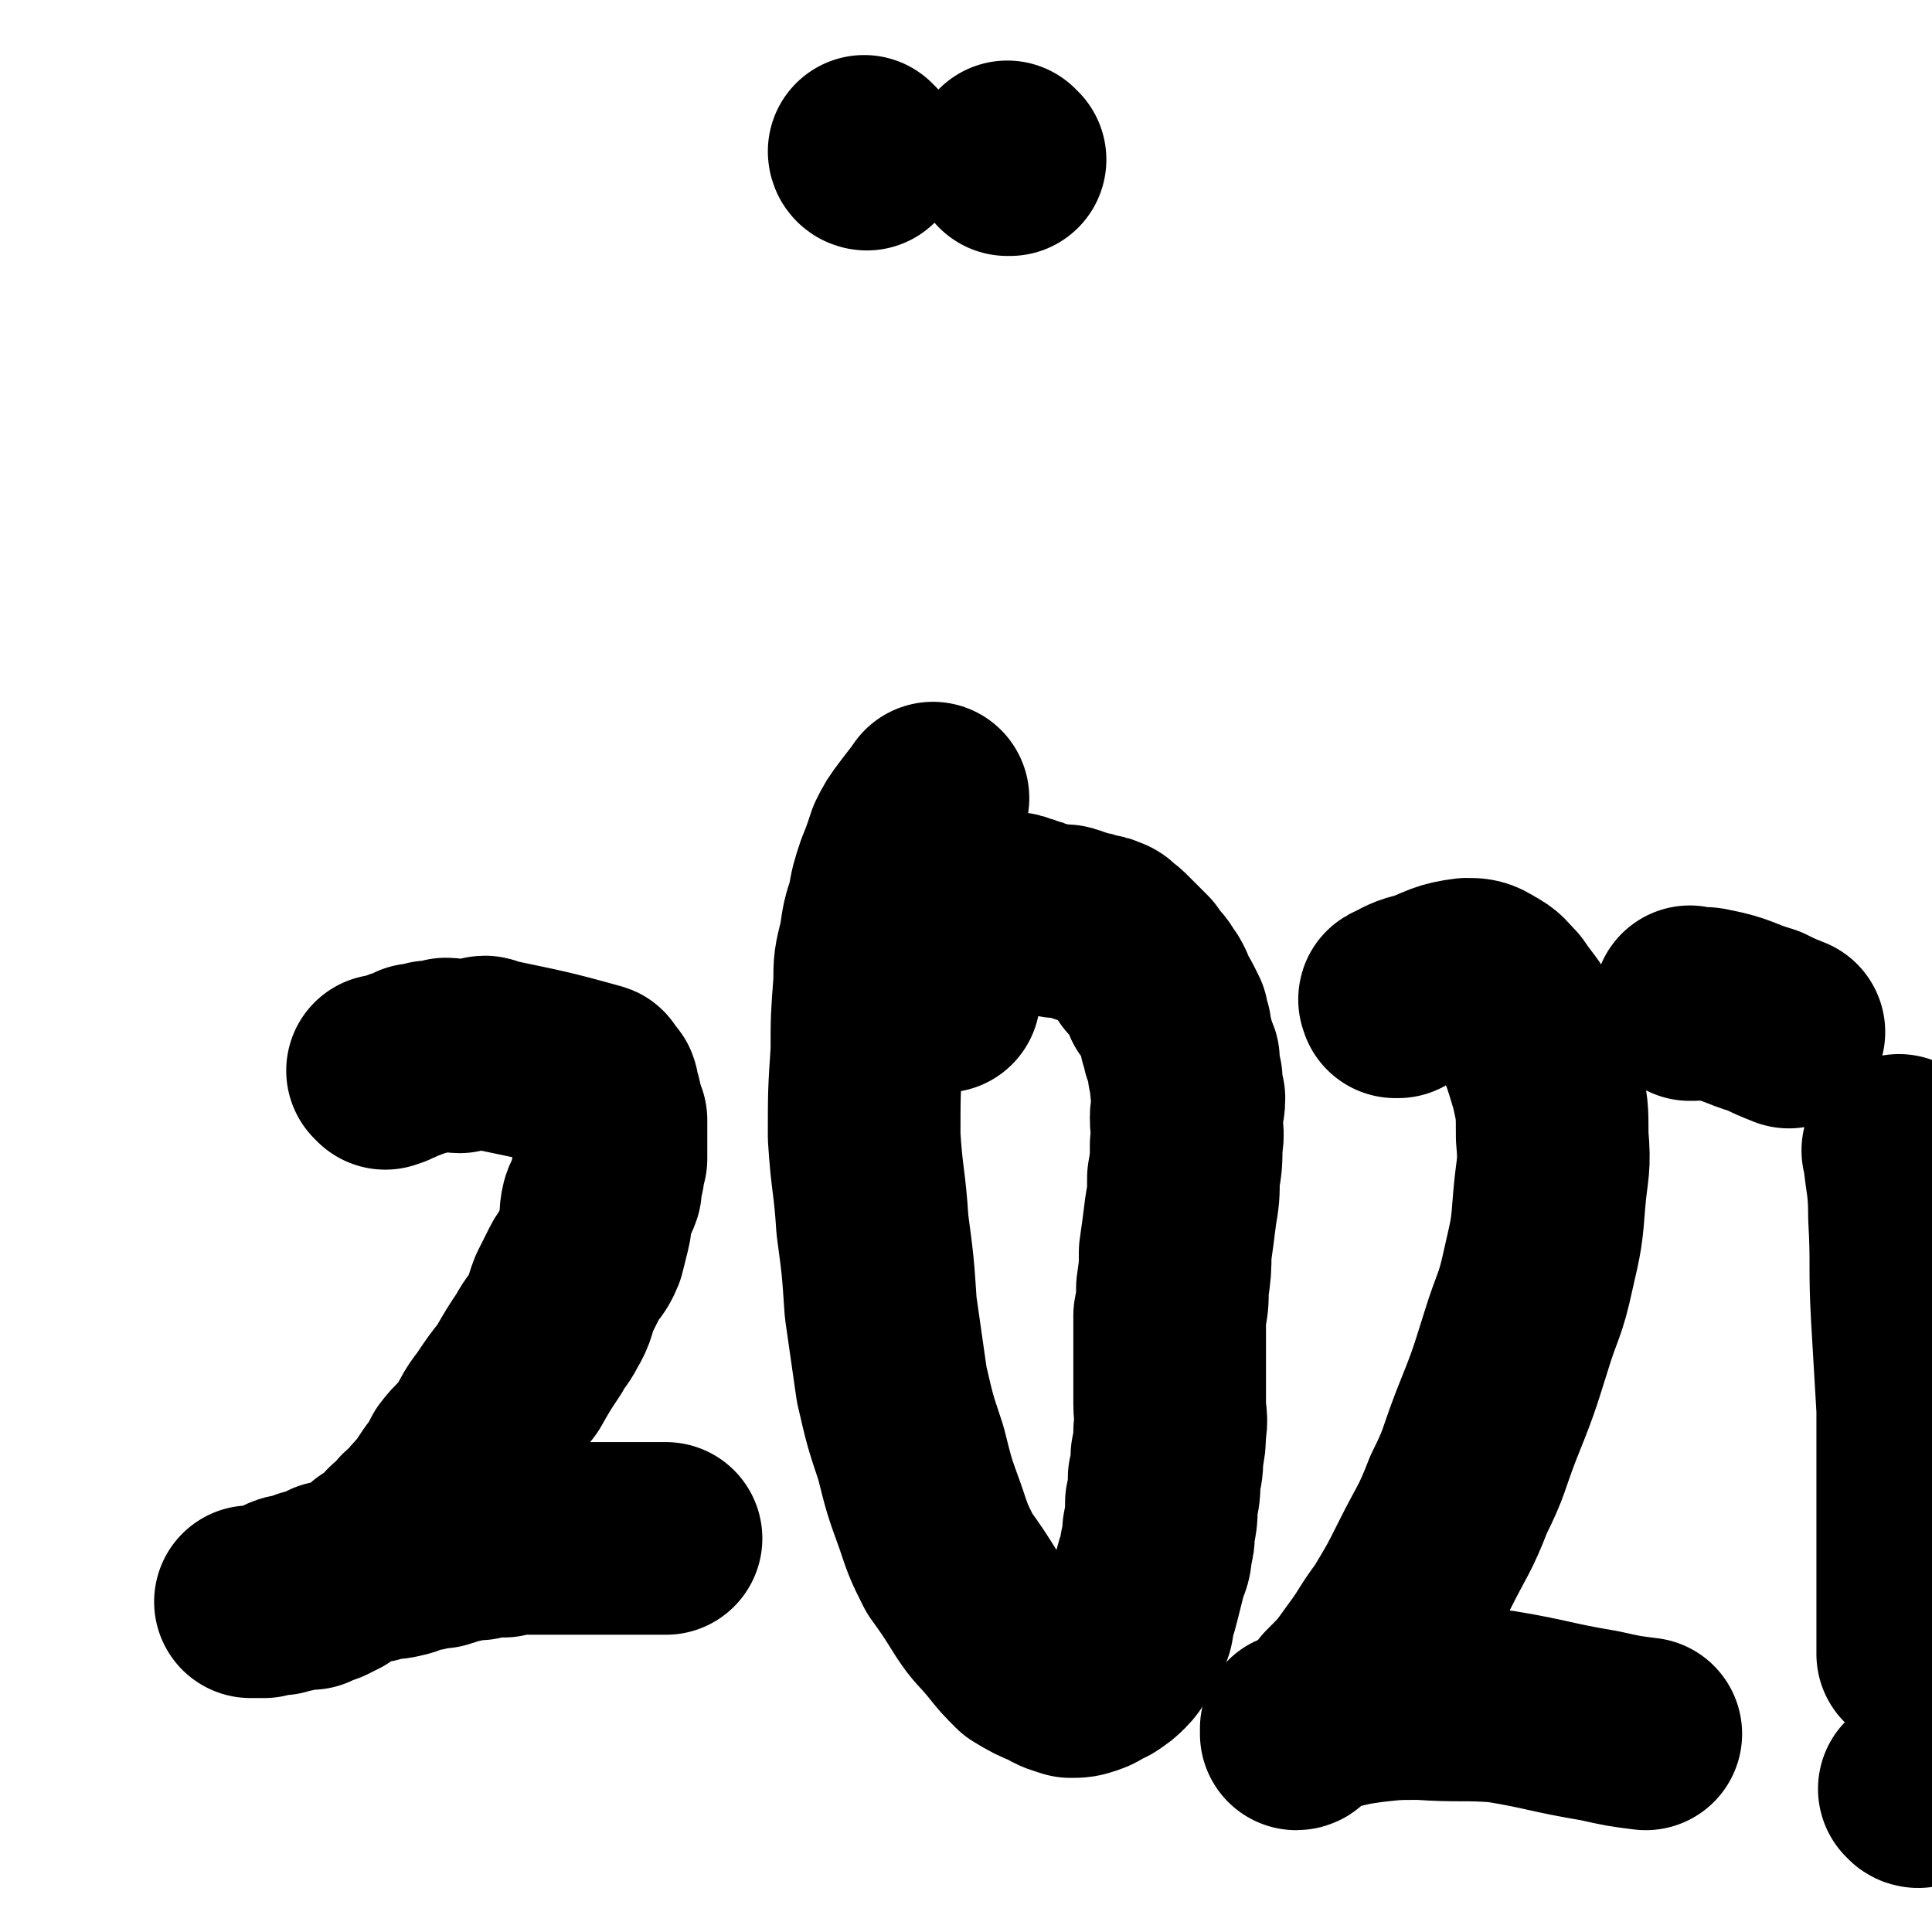
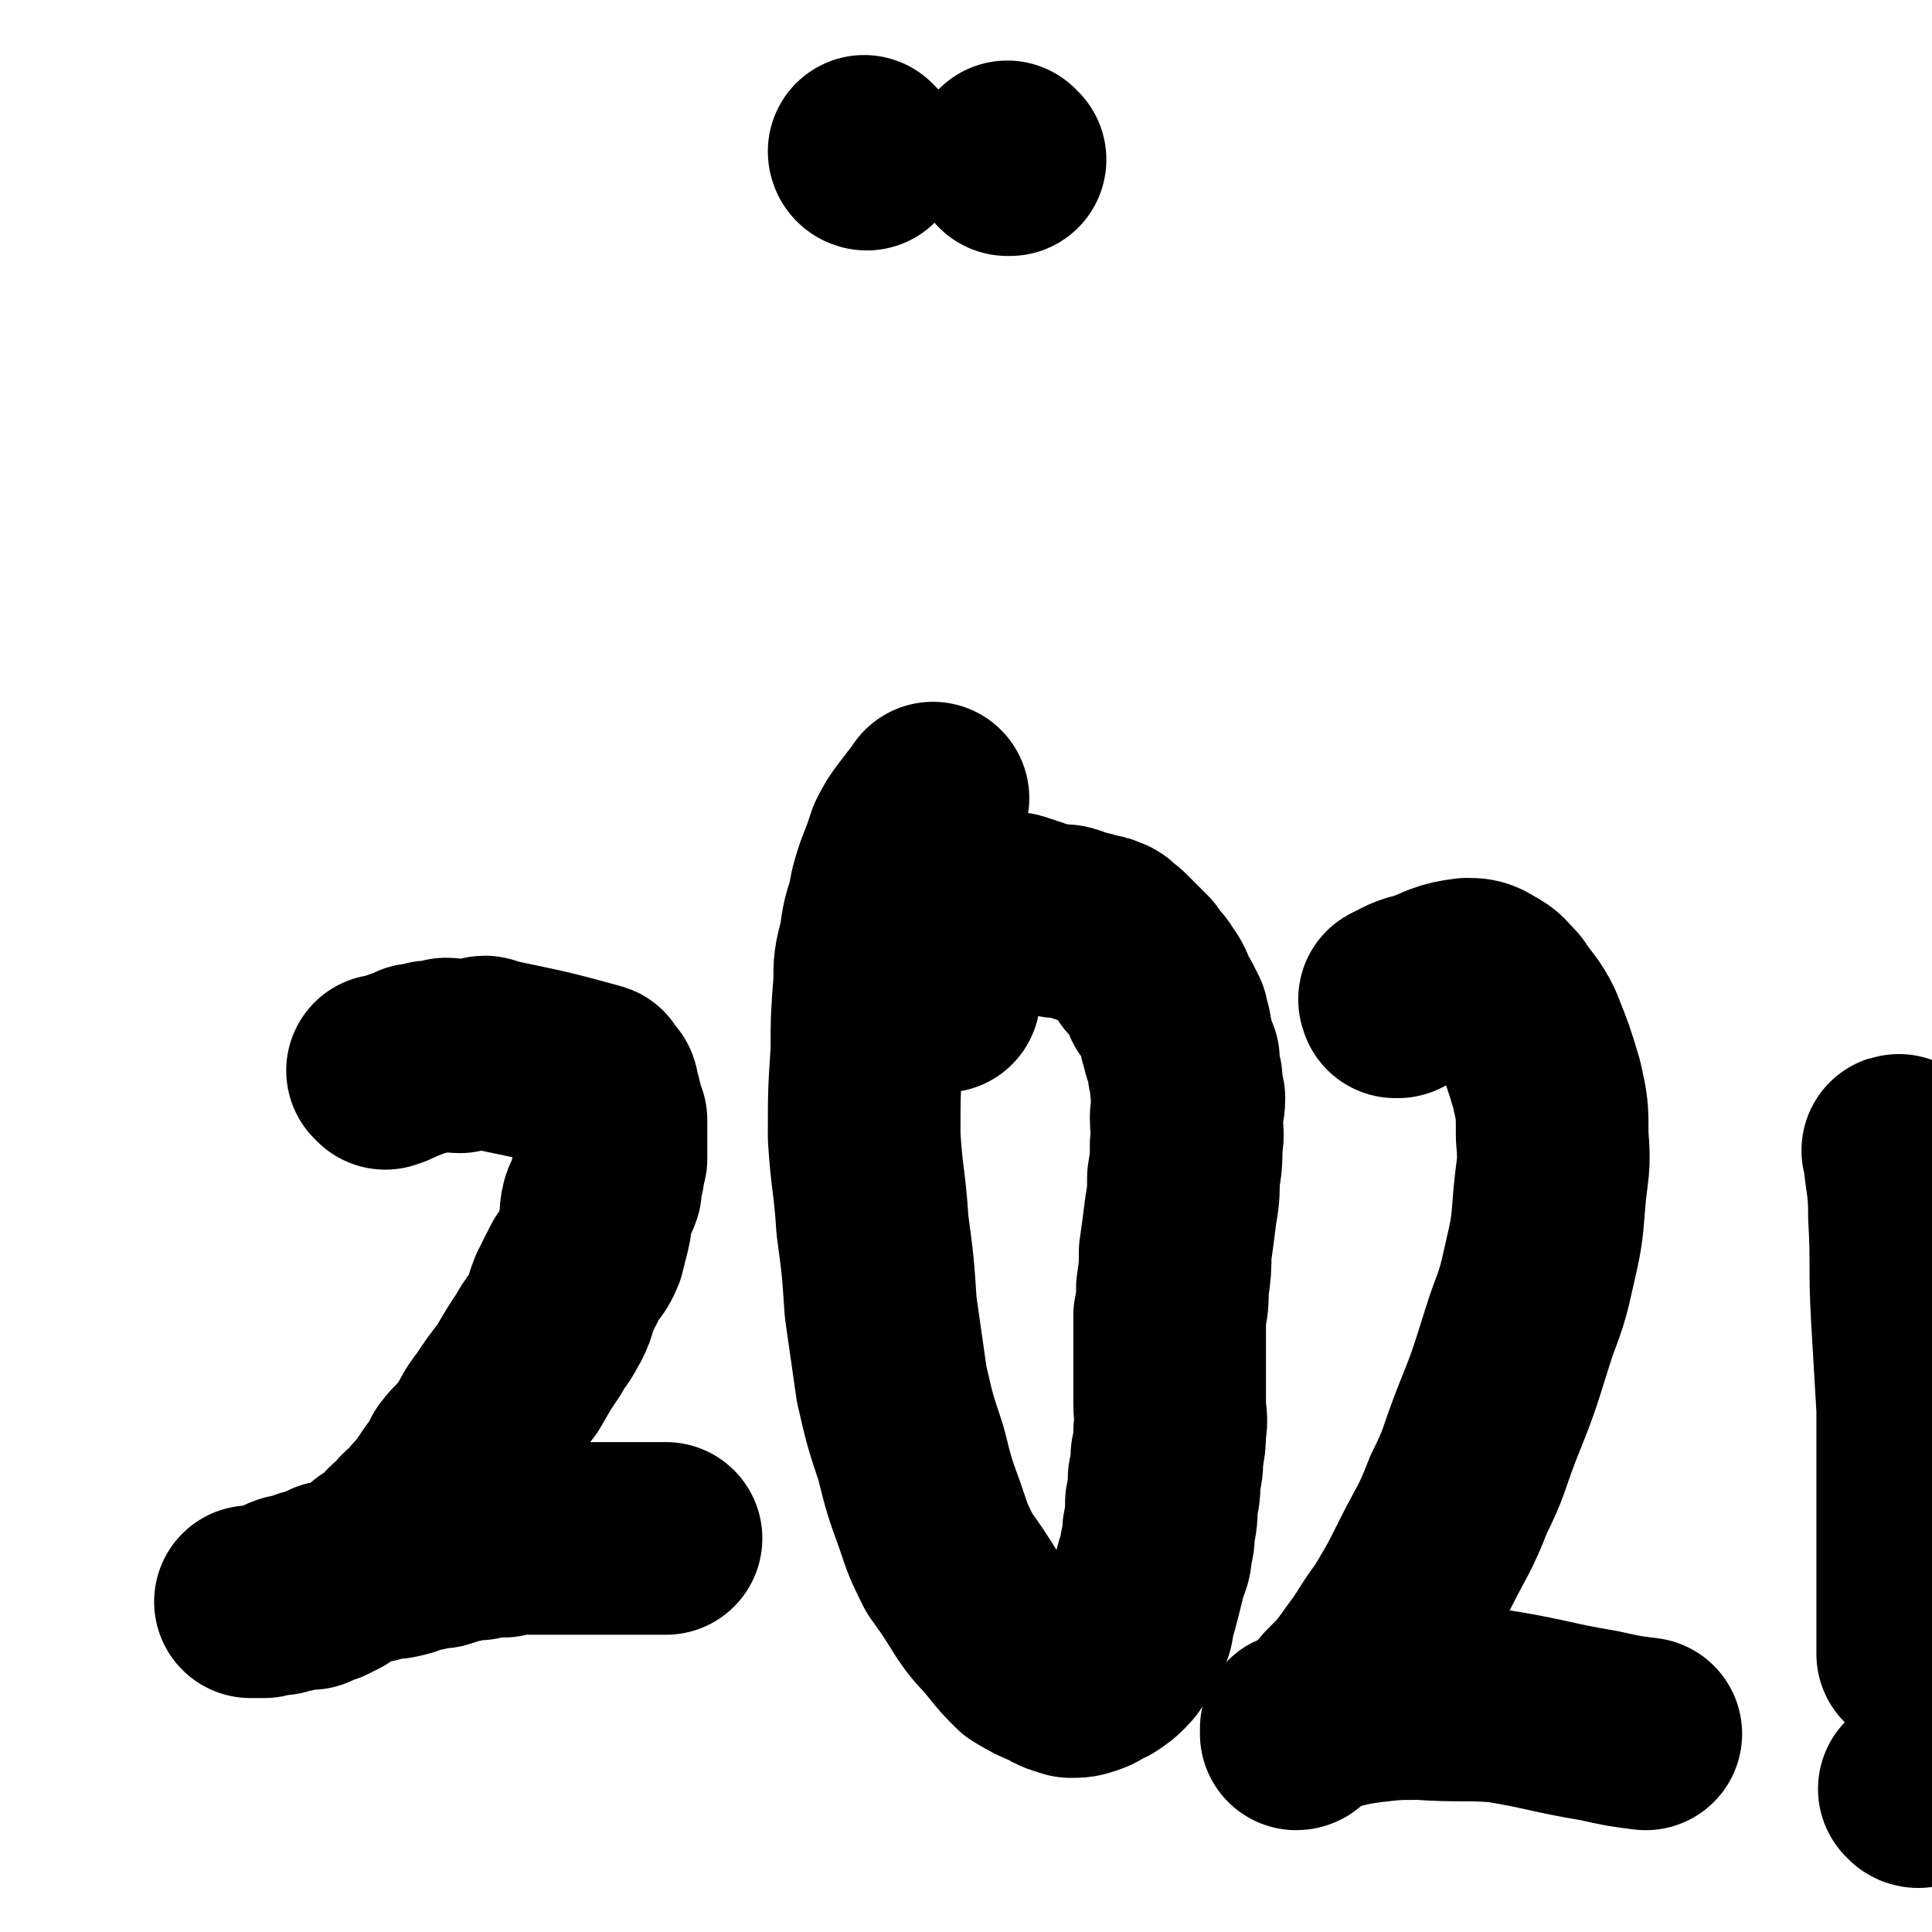
<svg xmlns="http://www.w3.org/2000/svg" viewBox="0 0 702 702" version="1.1">
  <g fill="none" stroke="#000000" stroke-width="70" stroke-linecap="round" stroke-linejoin="round">
    <path d="M140,390c0,0 -1,-1 -1,-1 0,0 1,0 1,1 0,0 0,0 0,0 3,-1 3,-1 6,-3 3,0 3,-1 5,-2 3,0 3,0 5,-1 3,0 3,0 6,-1 3,0 3,1 5,1 4,-1 4,-1 8,-1 1,-1 1,-1 3,0 19,4 20,4 38,9 1,0 0,1 1,2 0,0 0,0 1,1 0,0 1,0 1,1 0,1 -1,1 0,2 0,1 0,1 1,2 0,2 0,2 1,4 0,2 0,1 1,3 0,2 0,2 0,4 0,2 0,2 0,5 0,2 0,2 0,5 -1,2 -1,2 -1,5 -1,3 -1,3 -1,6 -1,3 -2,3 -3,6 -1,4 0,4 -1,8 -1,4 -1,4 -2,8 -2,5 -3,4 -5,8 -2,4 -2,4 -4,8 -2,5 -1,5 -4,10 -2,4 -3,4 -5,8 -4,6 -4,6 -8,13 -4,5 -4,5 -8,11 -4,5 -3,5 -7,11 -3,4 -4,4 -7,8 -2,4 -2,4 -5,8 -2,3 -2,3 -4,6 -3,3 -3,3 -5,6 -3,2 -3,2 -5,5 -3,2 -3,2 -5,5 -3,2 -3,2 -6,4 -1,1 -1,2 -2,3 -2,1 -2,1 -4,2 -2,1 -2,0 -4,2 -2,1 -2,1 -4,3 -2,1 -2,1 -4,2 -3,1 -3,1 -5,2 -3,0 -3,0 -7,1 -2,0 -2,0 -4,1 -2,0 -2,-1 -3,0 -2,0 -2,0 -3,1 -2,0 -2,0 -3,0 -1,0 -1,0 -1,0 -1,0 -1,0 -1,0 0,0 0,0 1,0 0,0 0,0 1,0 1,0 1,0 2,0 2,-1 2,-1 4,-1 3,-1 3,-2 6,-3 4,-1 4,0 7,-2 4,-1 4,-1 8,-3 5,-1 5,-1 10,-3 5,-1 5,0 9,-2 4,0 4,0 8,-1 3,-1 3,-2 7,-2 3,-1 3,-1 6,-1 4,-1 3,-2 7,-2 3,-1 3,-1 7,-1 2,-1 2,-1 4,-1 2,-1 2,0 5,0 2,-1 2,-1 4,-2 2,0 2,0 4,1 1,0 1,0 3,0 1,0 1,0 3,0 1,0 1,0 3,0 1,0 1,0 3,0 1,0 1,0 2,0 1,0 1,0 3,0 1,0 1,0 2,0 1,0 1,0 3,0 1,0 1,0 3,0 1,0 1,0 2,0 1,0 1,0 2,0 1,0 1,0 2,0 1,0 1,0 2,0 1,0 1,0 3,0 1,0 1,0 2,0 1,0 1,0 2,0 1,0 1,0 1,0 2,0 2,0 3,0 1,0 1,0 2,0 0,0 0,0 1,0 0,0 0,0 1,0 1,0 1,0 1,0 1,0 1,0 1,0 0,0 0,0 1,0 " />
    <path d="M367,58c0,0 -1,0 -1,-1 0,0 0,1 0,1 0,0 0,0 0,0 1,0 0,0 0,-1 " />
    <path d="M315,56c0,0 -1,0 -1,-1 0,0 0,1 1,1 0,0 0,0 0,0 " />
    <path d="M343,362c0,0 -1,-1 -1,-1 0,0 0,0 1,1 0,0 0,0 0,0 0,-7 -1,-7 0,-13 0,-3 0,-3 1,-7 0,-1 0,-1 0,-2 -1,-2 0,-2 0,-3 0,-1 0,-1 0,-2 0,-1 0,-1 0,-1 0,-1 -1,-2 0,-2 0,0 0,1 1,1 0,-1 -1,-1 0,-2 0,0 0,-1 1,-1 0,0 1,1 1,1 0,0 0,-1 1,-1 0,-1 0,0 1,0 1,0 1,0 1,0 1,0 1,0 2,0 1,0 1,0 2,0 1,0 1,0 2,0 1,0 1,0 3,0 1,0 1,0 3,0 1,0 1,0 1,0 2,0 2,-1 4,0 2,0 2,0 4,1 1,0 1,0 3,1 1,0 1,0 3,1 1,0 1,0 3,1 1,0 1,0 2,0 2,1 2,1 4,1 1,0 1,-1 2,0 1,0 1,0 3,1 1,0 1,0 3,1 2,0 2,0 4,1 2,0 2,0 4,1 1,0 1,1 2,2 0,1 1,0 2,1 1,1 1,1 2,2 1,1 1,1 2,2 1,1 1,1 2,2 1,1 1,1 2,2 0,1 0,1 0,2 1,1 2,1 3,2 1,1 1,1 2,3 1,1 1,1 2,3 0,1 0,2 0,3 1,2 2,1 3,3 1,2 1,2 2,4 0,2 0,2 1,4 0,3 0,3 1,5 0,3 1,3 2,6 0,4 0,4 1,7 0,4 0,4 1,7 0,4 -1,4 -1,7 0,5 1,5 0,10 0,6 0,6 -1,12 0,6 0,6 -1,12 -1,8 -1,8 -2,15 0,6 0,6 -1,13 0,5 0,5 -1,10 0,6 0,6 0,11 0,4 0,4 0,8 0,6 0,6 0,13 0,5 1,5 0,10 0,4 0,4 -1,9 0,4 0,4 -1,8 0,5 0,5 -1,9 0,5 0,5 -1,10 0,3 0,3 -1,7 0,4 -1,4 -2,8 -1,4 -1,4 -2,8 -1,4 -1,4 -2,7 -1,4 0,4 -2,7 -1,3 -1,3 -3,5 -1,2 -1,3 -3,5 -2,2 -2,2 -5,4 -3,1 -3,2 -6,3 -3,1 -3,1 -6,1 -3,-1 -4,-1 -7,-3 -5,-2 -5,-2 -10,-5 -4,-4 -4,-4 -8,-9 -5,-6 -5,-5 -9,-11 -5,-8 -5,-8 -10,-15 -4,-8 -4,-8 -7,-17 -4,-11 -4,-11 -7,-23 -4,-12 -4,-12 -7,-25 -2,-14 -2,-14 -4,-28 -1,-15 -1,-15 -3,-30 -1,-16 -2,-16 -3,-32 0,-16 0,-16 1,-31 0,-12 0,-12 1,-25 0,-7 0,-7 2,-15 1,-7 1,-7 3,-13 1,-6 1,-6 3,-12 2,-5 2,-5 4,-11 2,-4 2,-4 5,-8 3,-4 4,-5 6,-8 " />
    <path d="M508,364c0,0 -1,-1 -1,-1 0,0 0,0 0,1 0,0 0,0 0,0 1,0 -1,-1 0,-1 4,-2 5,-3 10,-4 8,-3 8,-4 16,-5 3,0 4,0 7,2 4,2 4,3 7,6 4,6 5,6 8,12 4,10 4,10 7,20 2,9 2,9 2,19 1,11 0,11 -1,22 -1,13 -1,13 -4,26 -3,14 -4,13 -8,26 -5,16 -5,16 -11,31 -5,13 -4,13 -10,25 -5,13 -6,13 -12,25 -5,10 -5,10 -11,20 -6,8 -5,8 -11,16 -5,7 -5,7 -11,13 -3,4 -3,4 -7,7 -3,2 -3,2 -5,4 -1,1 -1,2 -2,2 0,0 0,-1 0,-2 2,-1 3,-1 5,-2 4,-1 3,-2 7,-3 8,-2 8,-2 15,-3 9,-1 9,-1 18,-1 15,1 15,0 29,1 18,3 18,4 36,7 9,2 9,2 17,3 " />
-     <path d="M615,365c-1,0 -1,-1 -1,-1 0,0 0,0 0,1 0,0 0,0 0,0 4,0 4,-1 8,0 10,2 9,3 19,6 4,2 4,2 9,4 " />
    <path d="M691,419c-1,0 -1,-1 -1,-1 -1,0 0,0 0,1 1,11 2,11 2,23 1,18 0,18 1,36 1,17 1,17 2,34 0,15 0,15 0,29 0,14 0,14 0,28 0,12 0,12 0,23 0,4 0,4 0,9 " />
    <path d="M697,651c-1,0 -1,-1 -1,-1 -1,0 0,0 0,0 " />
  </g>
</svg>